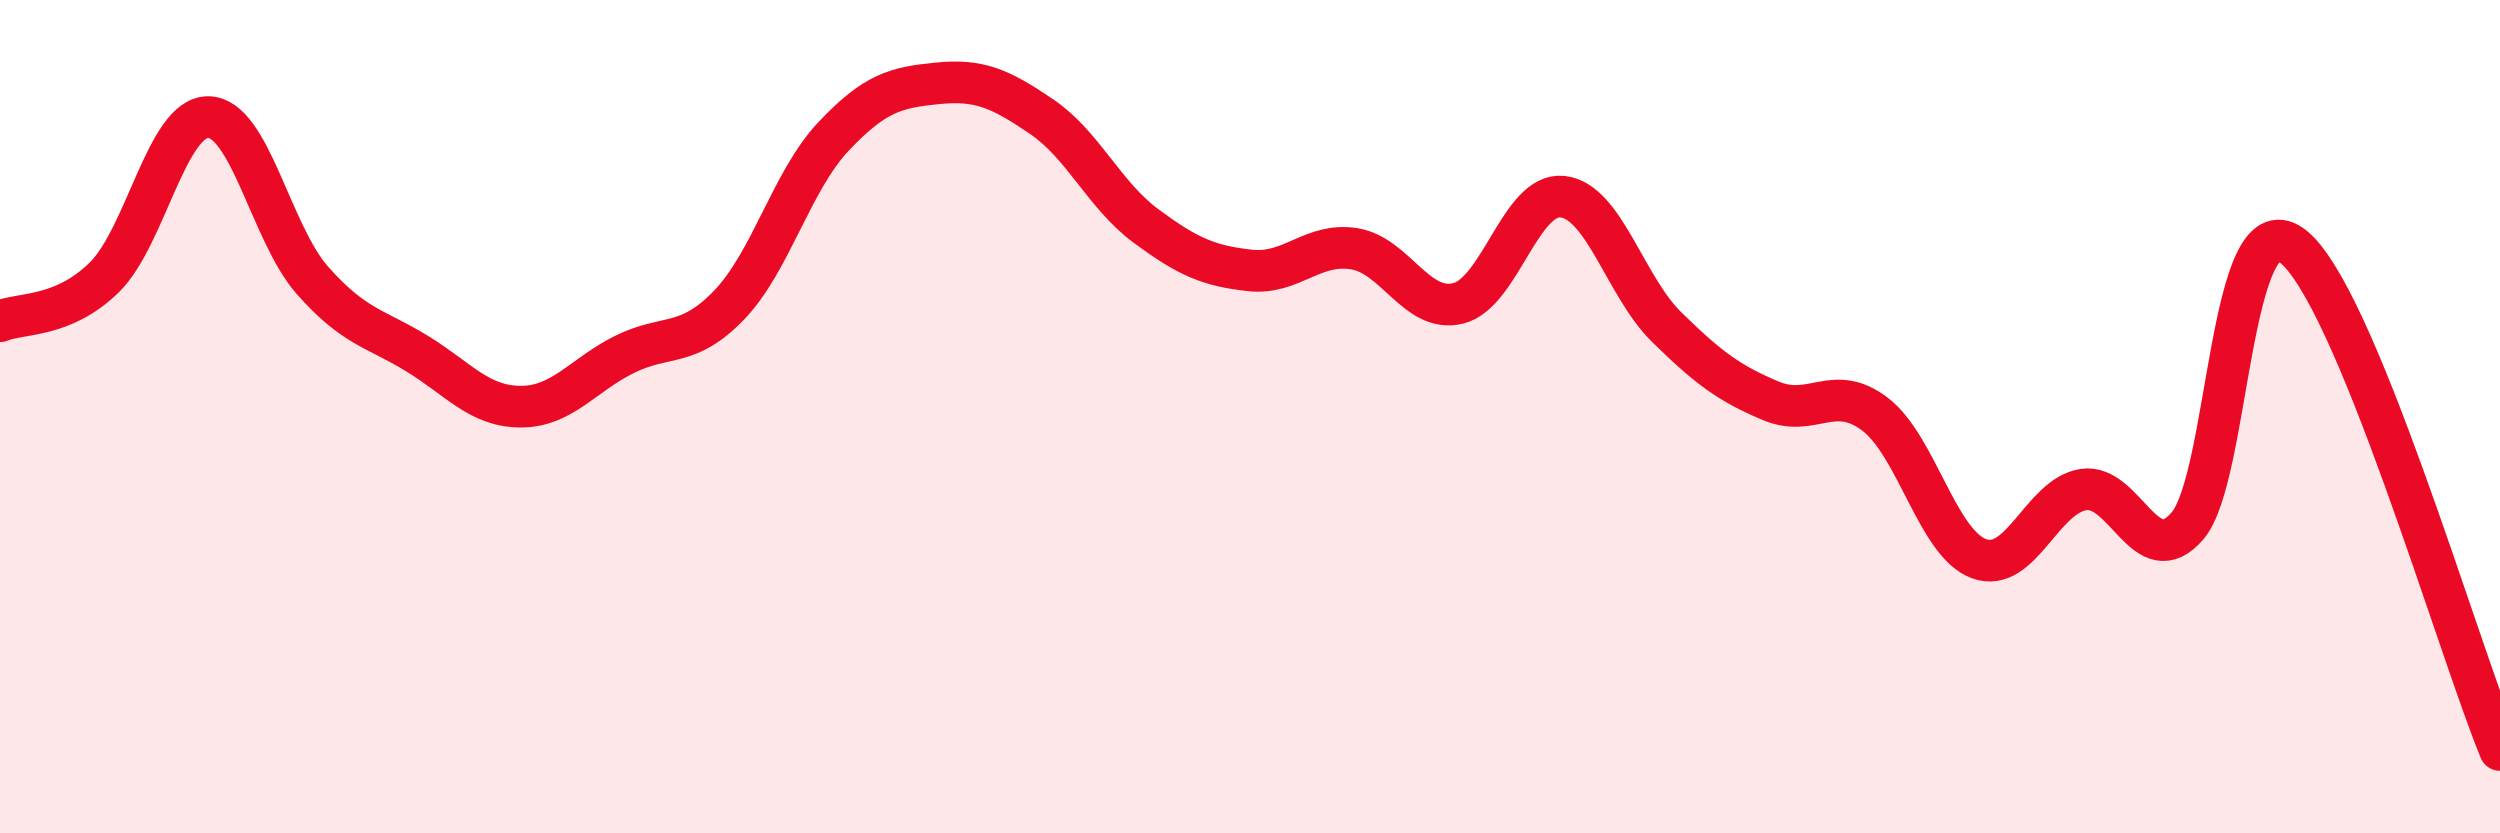
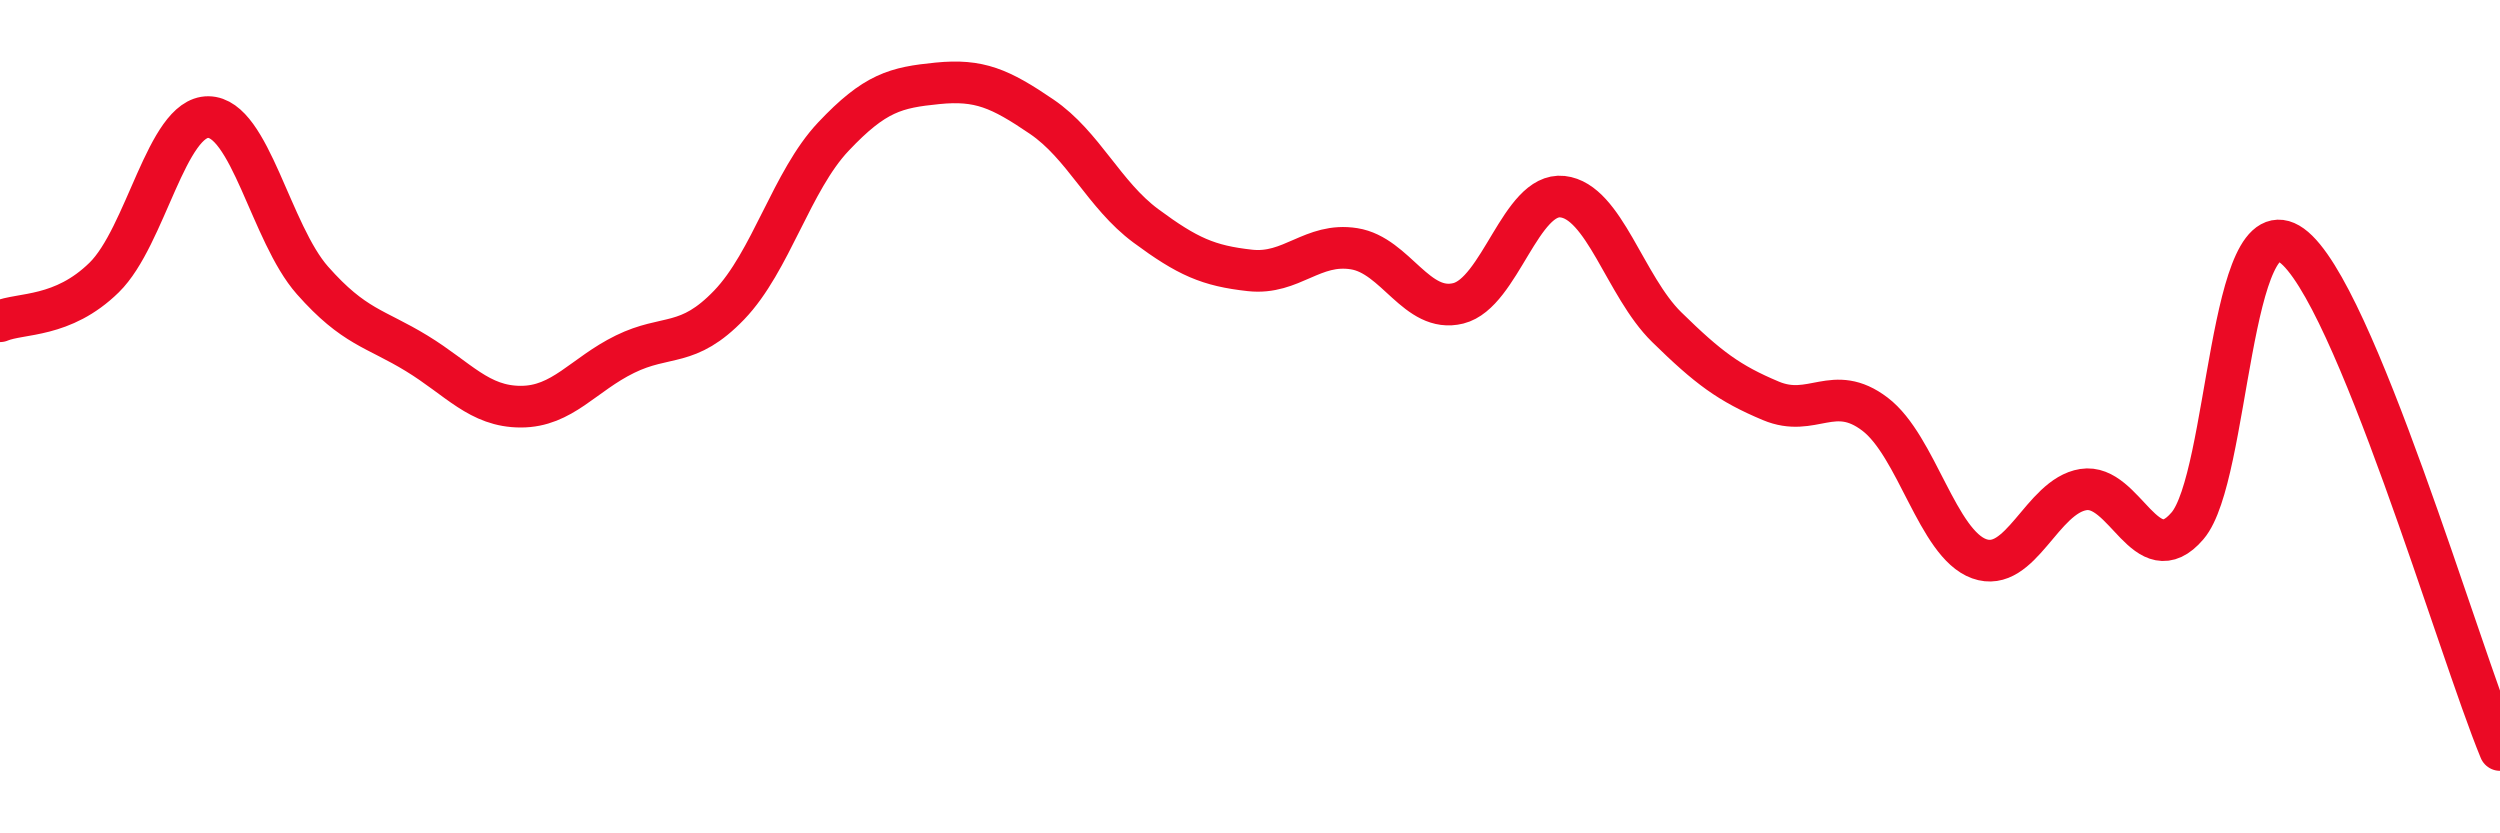
<svg xmlns="http://www.w3.org/2000/svg" width="60" height="20" viewBox="0 0 60 20">
-   <path d="M 0,7.71 C 0.5,7.5 1.5,7.64 2.5,6.66 C 3.5,5.68 4,2.8 5,2.81 C 6,2.82 6.5,5.6 7.5,6.73 C 8.5,7.86 9,7.87 10,8.48 C 11,9.09 11.5,9.76 12.5,9.76 C 13.5,9.76 14,8.99 15,8.5 C 16,8.01 16.5,8.36 17.5,7.32 C 18.5,6.28 19,4.34 20,3.28 C 21,2.22 21.5,2.1 22.5,2 C 23.5,1.9 24,2.12 25,2.8 C 26,3.48 26.5,4.68 27.5,5.42 C 28.5,6.16 29,6.38 30,6.49 C 31,6.6 31.5,5.81 32.5,5.97 C 33.5,6.13 34,7.53 35,7.28 C 36,7.03 36.5,4.61 37.5,4.72 C 38.5,4.83 39,6.87 40,7.85 C 41,8.83 41.5,9.2 42.5,9.62 C 43.5,10.04 44,9.18 45,9.94 C 46,10.7 46.5,13.05 47.5,13.41 C 48.5,13.77 49,11.91 50,11.75 C 51,11.59 51.5,13.79 52.5,12.62 C 53.5,11.45 53.5,4.81 55,5.89 C 56.5,6.97 59,15.58 60,18L60 20L0 20Z" fill="#EB0A25" opacity="0.1" stroke-linecap="round" stroke-linejoin="round" />
  <path d="M 0,7.71 C 0.5,7.5 1.5,7.64 2.5,6.66 C 3.5,5.68 4,2.8 5,2.81 C 6,2.82 6.5,5.6 7.5,6.73 C 8.5,7.86 9,7.87 10,8.48 C 11,9.09 11.5,9.76 12.5,9.76 C 13.5,9.76 14,8.99 15,8.5 C 16,8.01 16.5,8.36 17.5,7.32 C 18.5,6.28 19,4.34 20,3.28 C 21,2.22 21.5,2.1 22.5,2 C 23.5,1.9 24,2.12 25,2.8 C 26,3.48 26.5,4.68 27.5,5.42 C 28.5,6.16 29,6.38 30,6.49 C 31,6.6 31.5,5.81 32.5,5.97 C 33.5,6.13 34,7.53 35,7.28 C 36,7.03 36.5,4.61 37.5,4.72 C 38.5,4.83 39,6.87 40,7.85 C 41,8.83 41.5,9.2 42.5,9.62 C 43.5,10.04 44,9.18 45,9.94 C 46,10.7 46.5,13.05 47.5,13.41 C 48.5,13.77 49,11.91 50,11.75 C 51,11.59 51.5,13.79 52.5,12.62 C 53.5,11.45 53.5,4.81 55,5.89 C 56.5,6.97 59,15.58 60,18" stroke="#EB0A25" stroke-width="1" fill="none" stroke-linecap="round" stroke-linejoin="round" />
</svg>